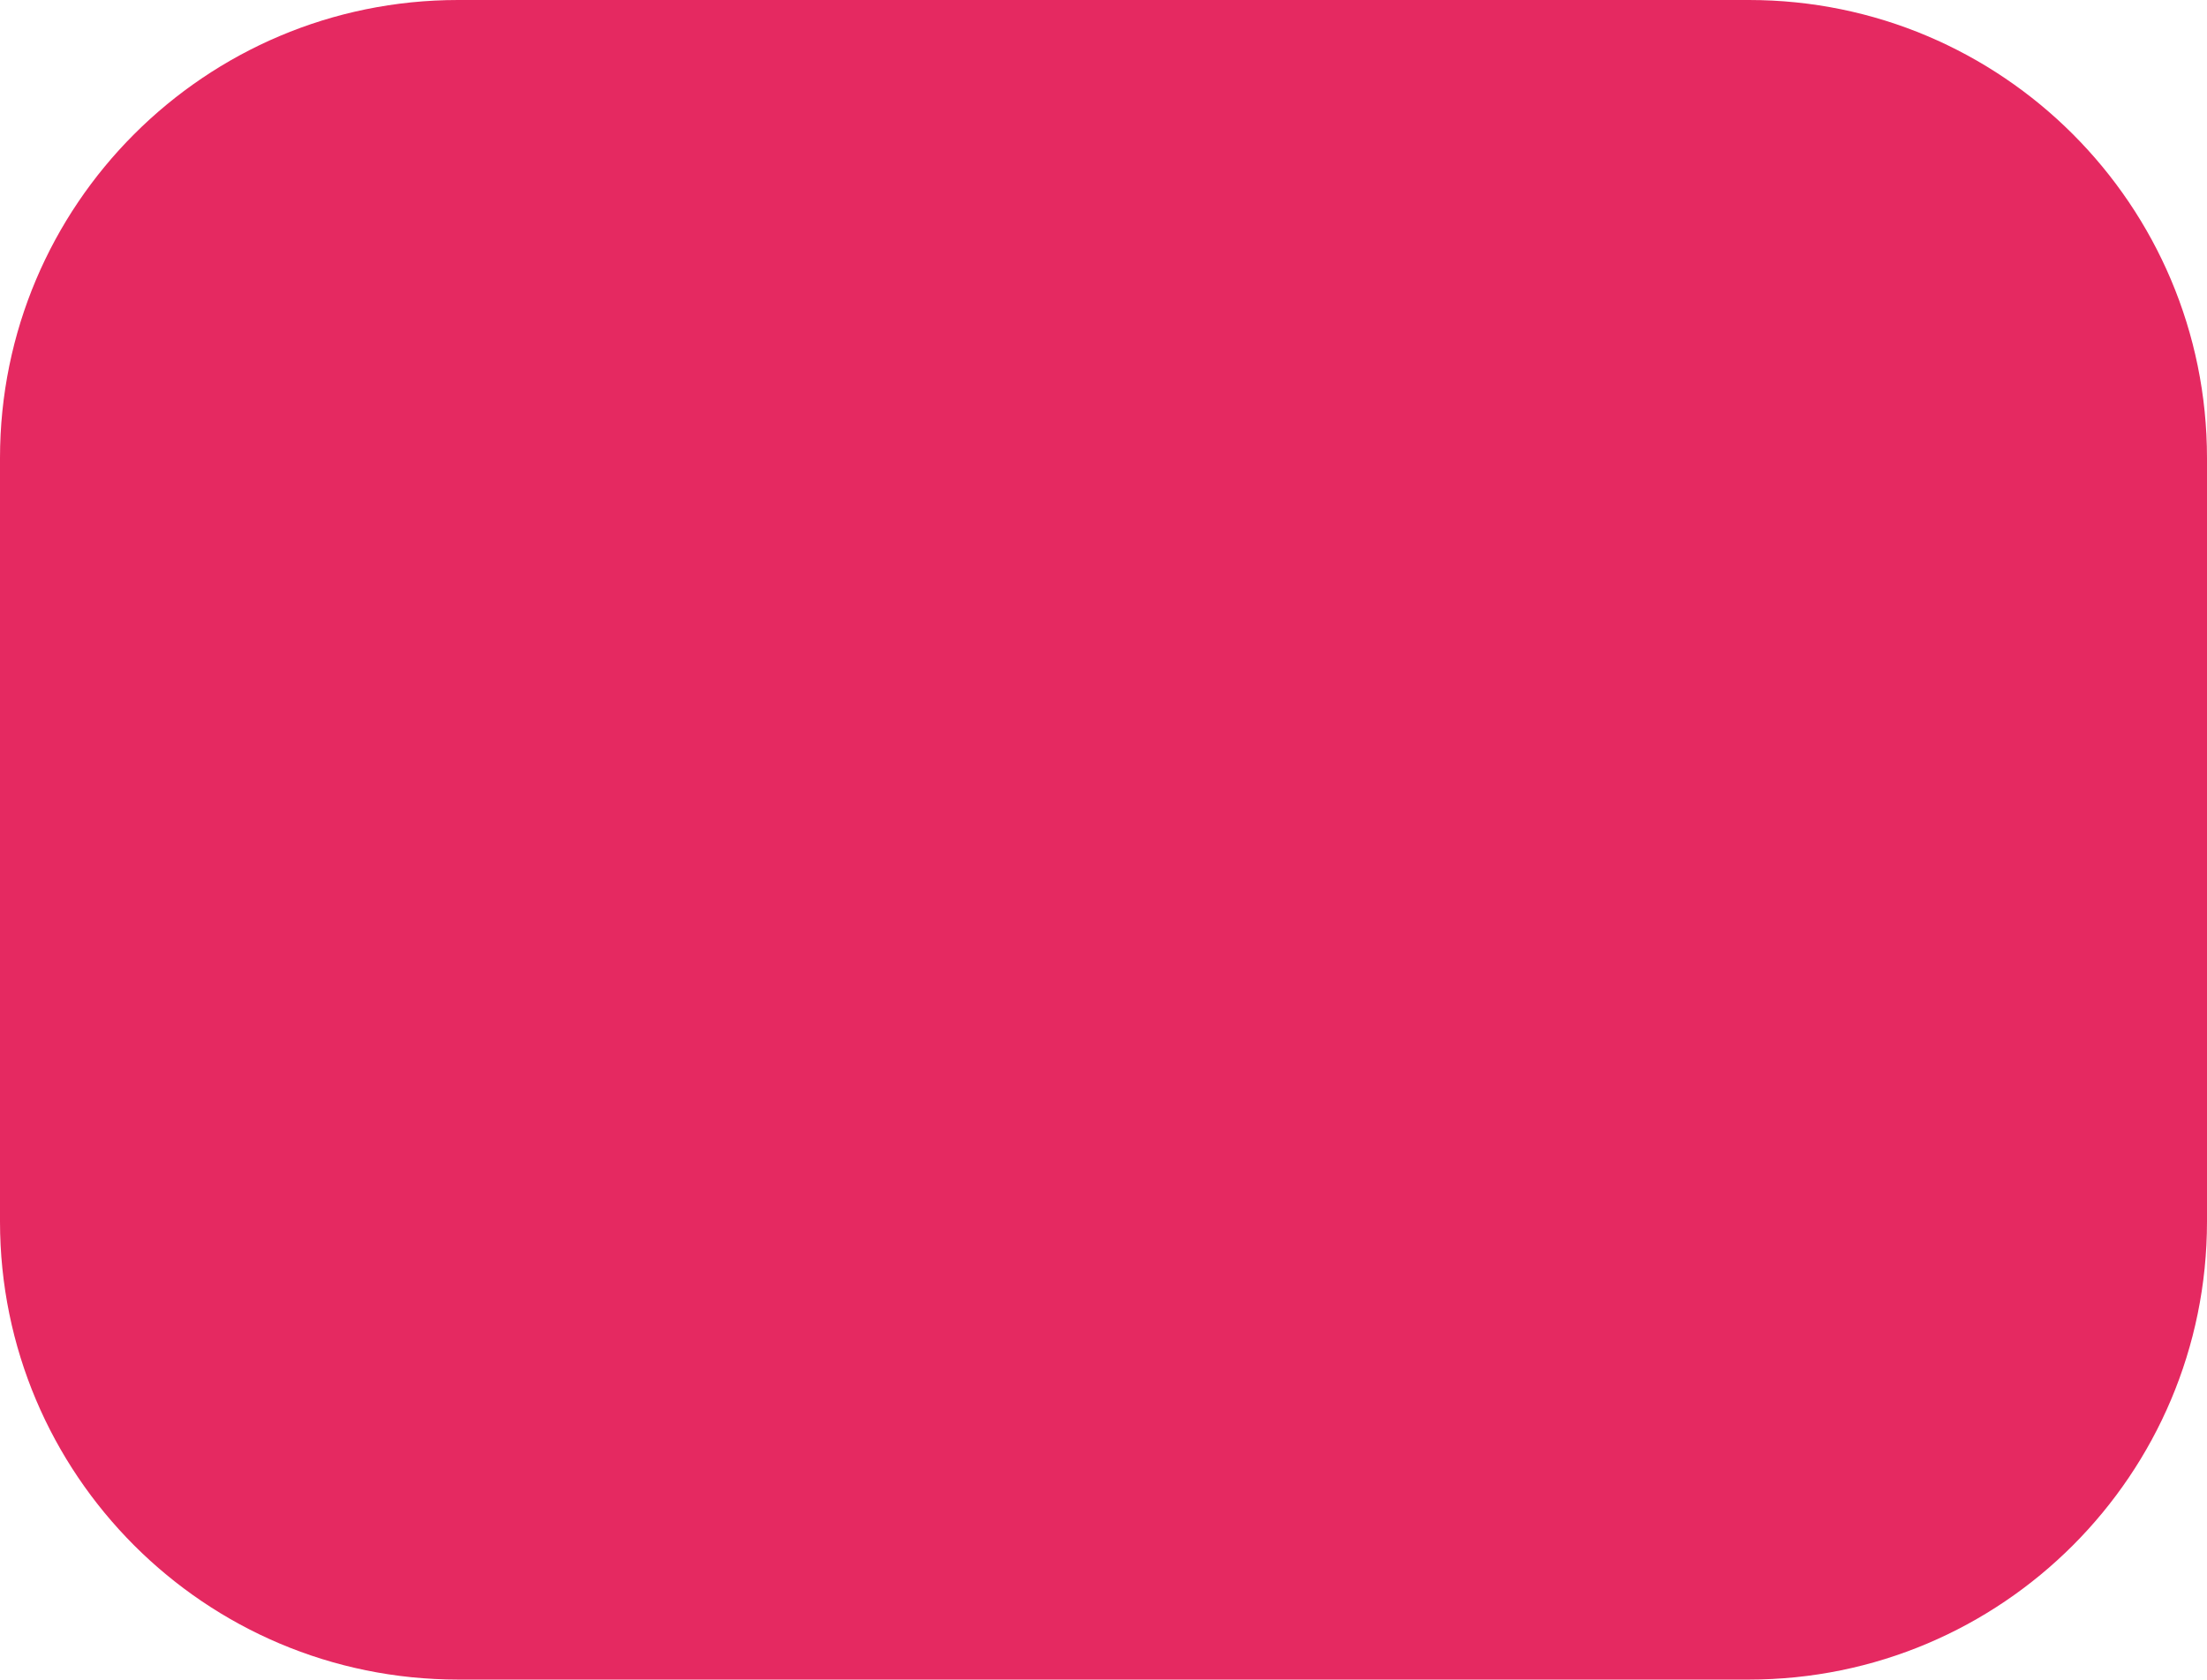
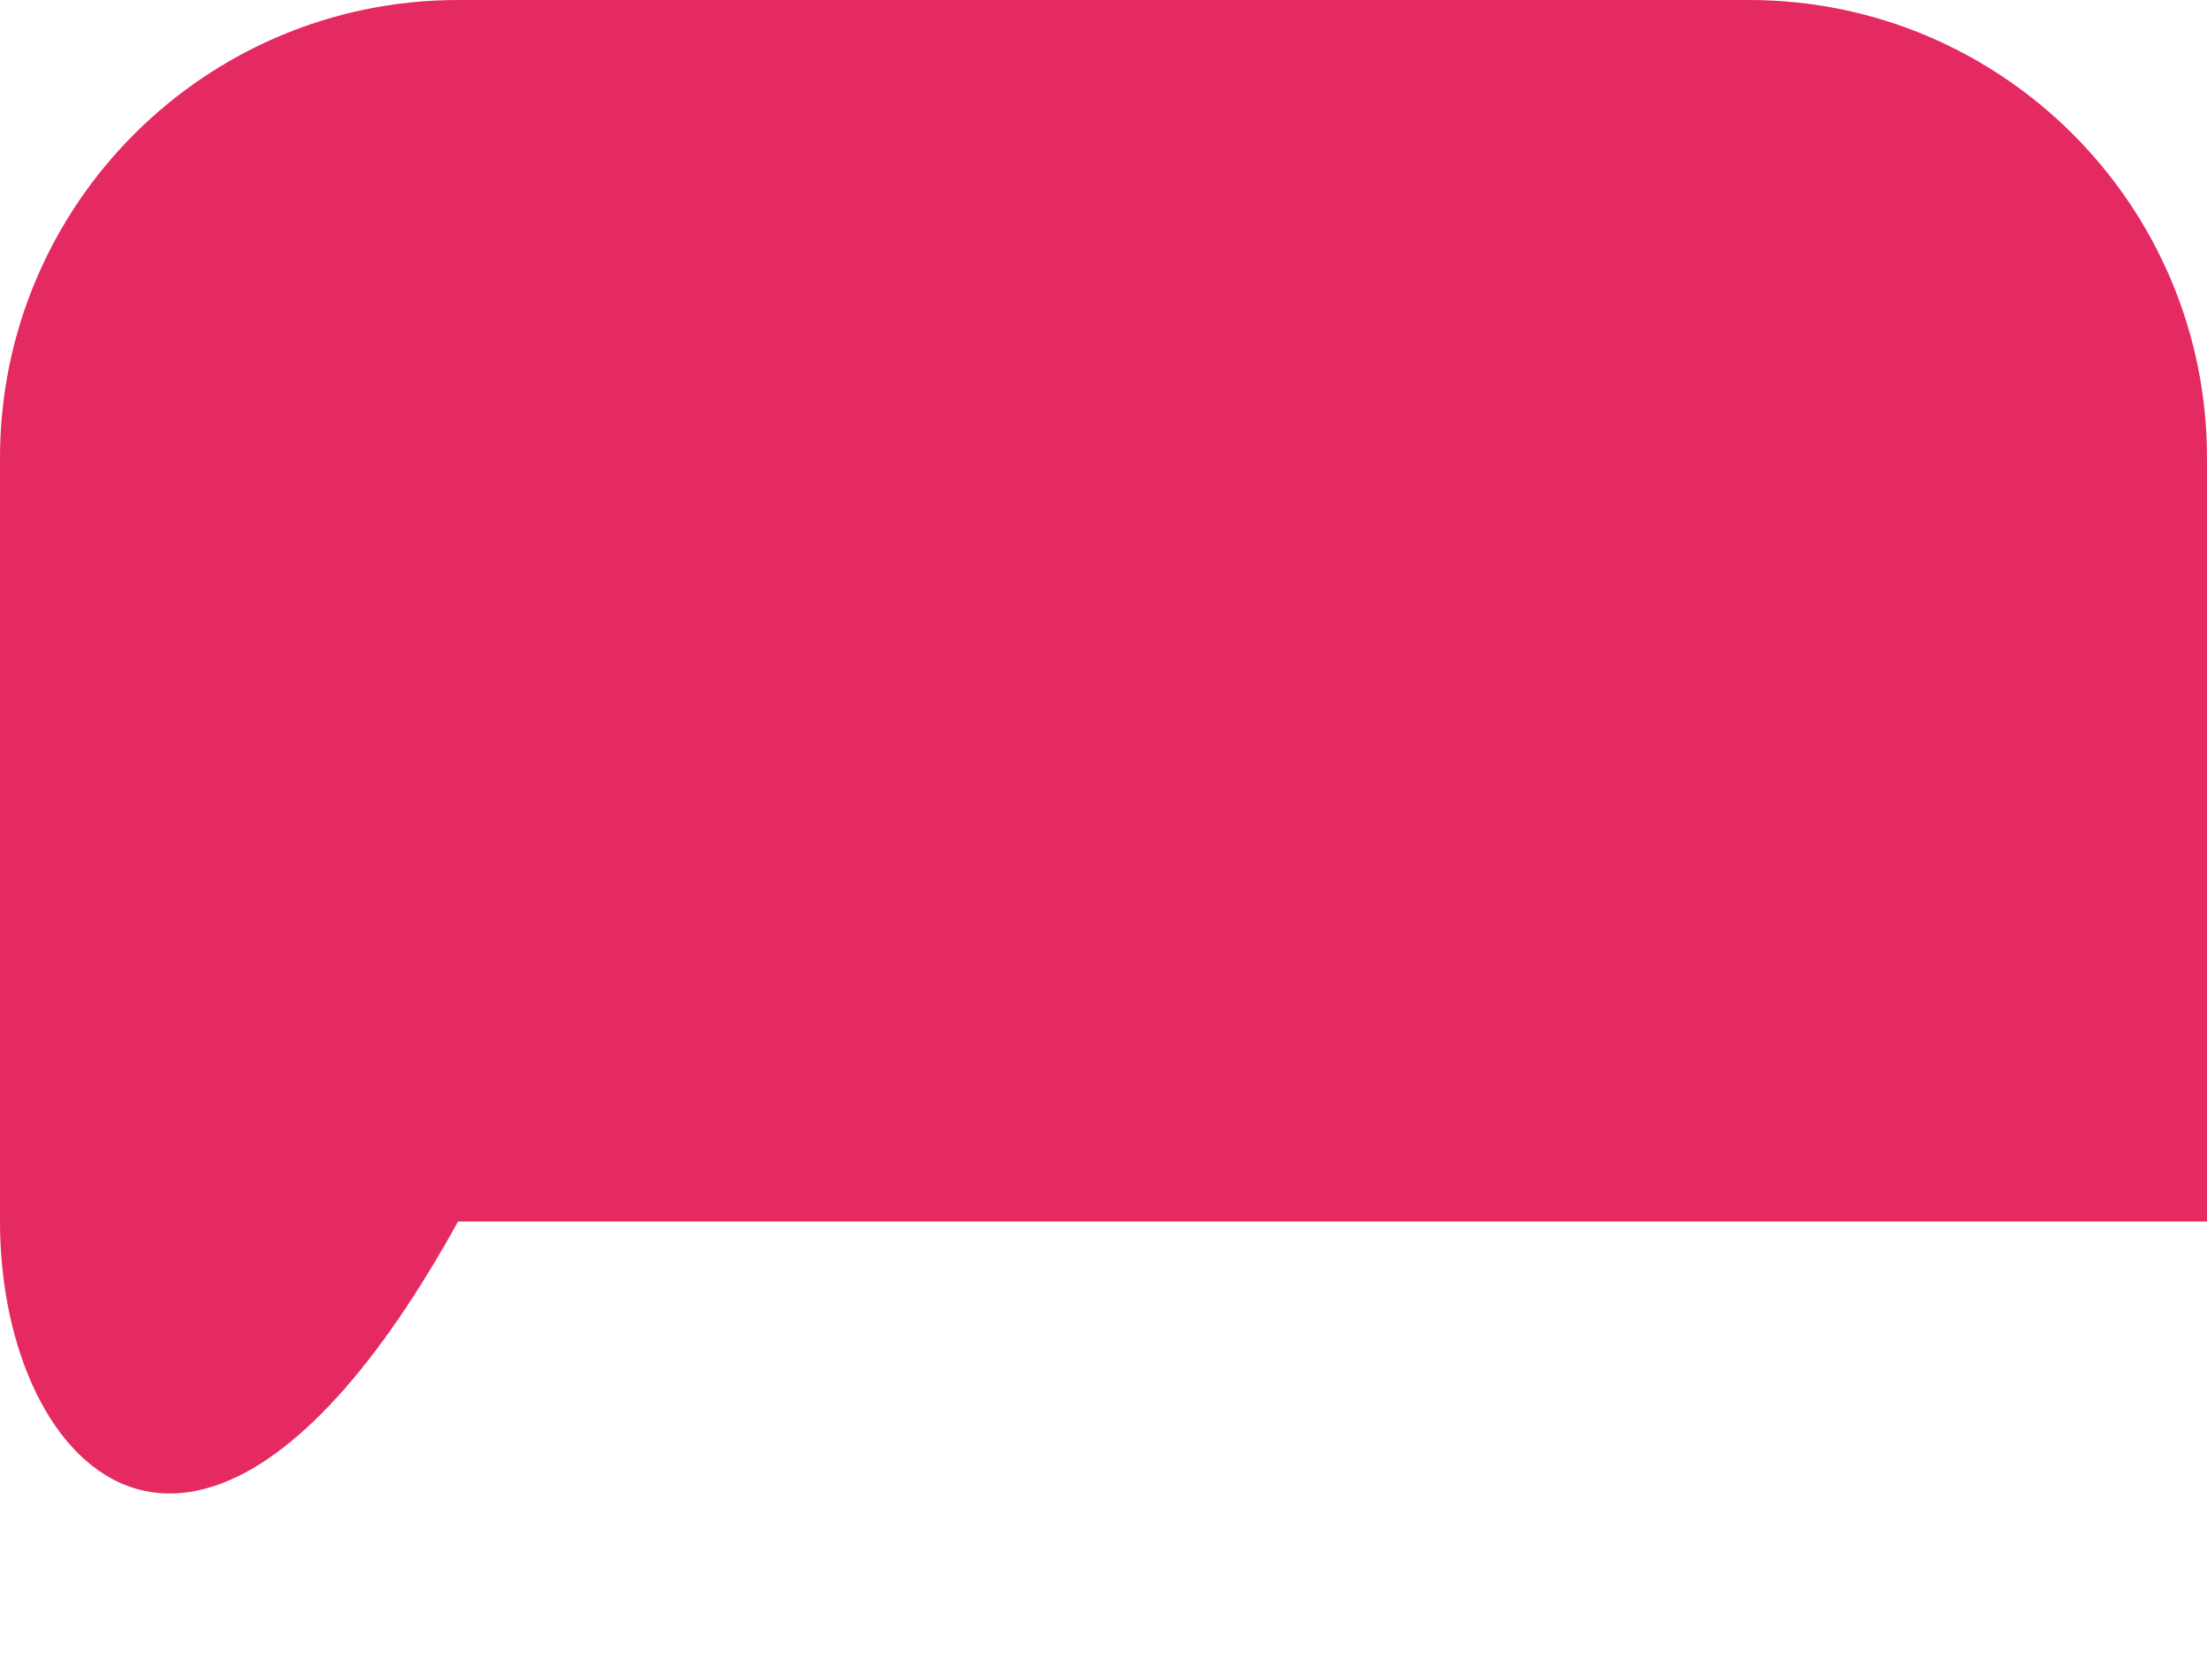
<svg xmlns="http://www.w3.org/2000/svg" fill="none" viewBox="0 0 159 121" height="121" width="159">
-   <path fill="#E21250" d="M0 33C0 14.775 14.775 0 33 0L126 0C144.225 0 159 14.775 159 33V88C159 106.225 144.225 121 126 121H33C14.775 121 0 106.225 0 88L0 33Z" opacity="0.9" />
+   <path fill="#E21250" d="M0 33C0 14.775 14.775 0 33 0L126 0C144.225 0 159 14.775 159 33V88H33C14.775 121 0 106.225 0 88L0 33Z" opacity="0.9" />
</svg>